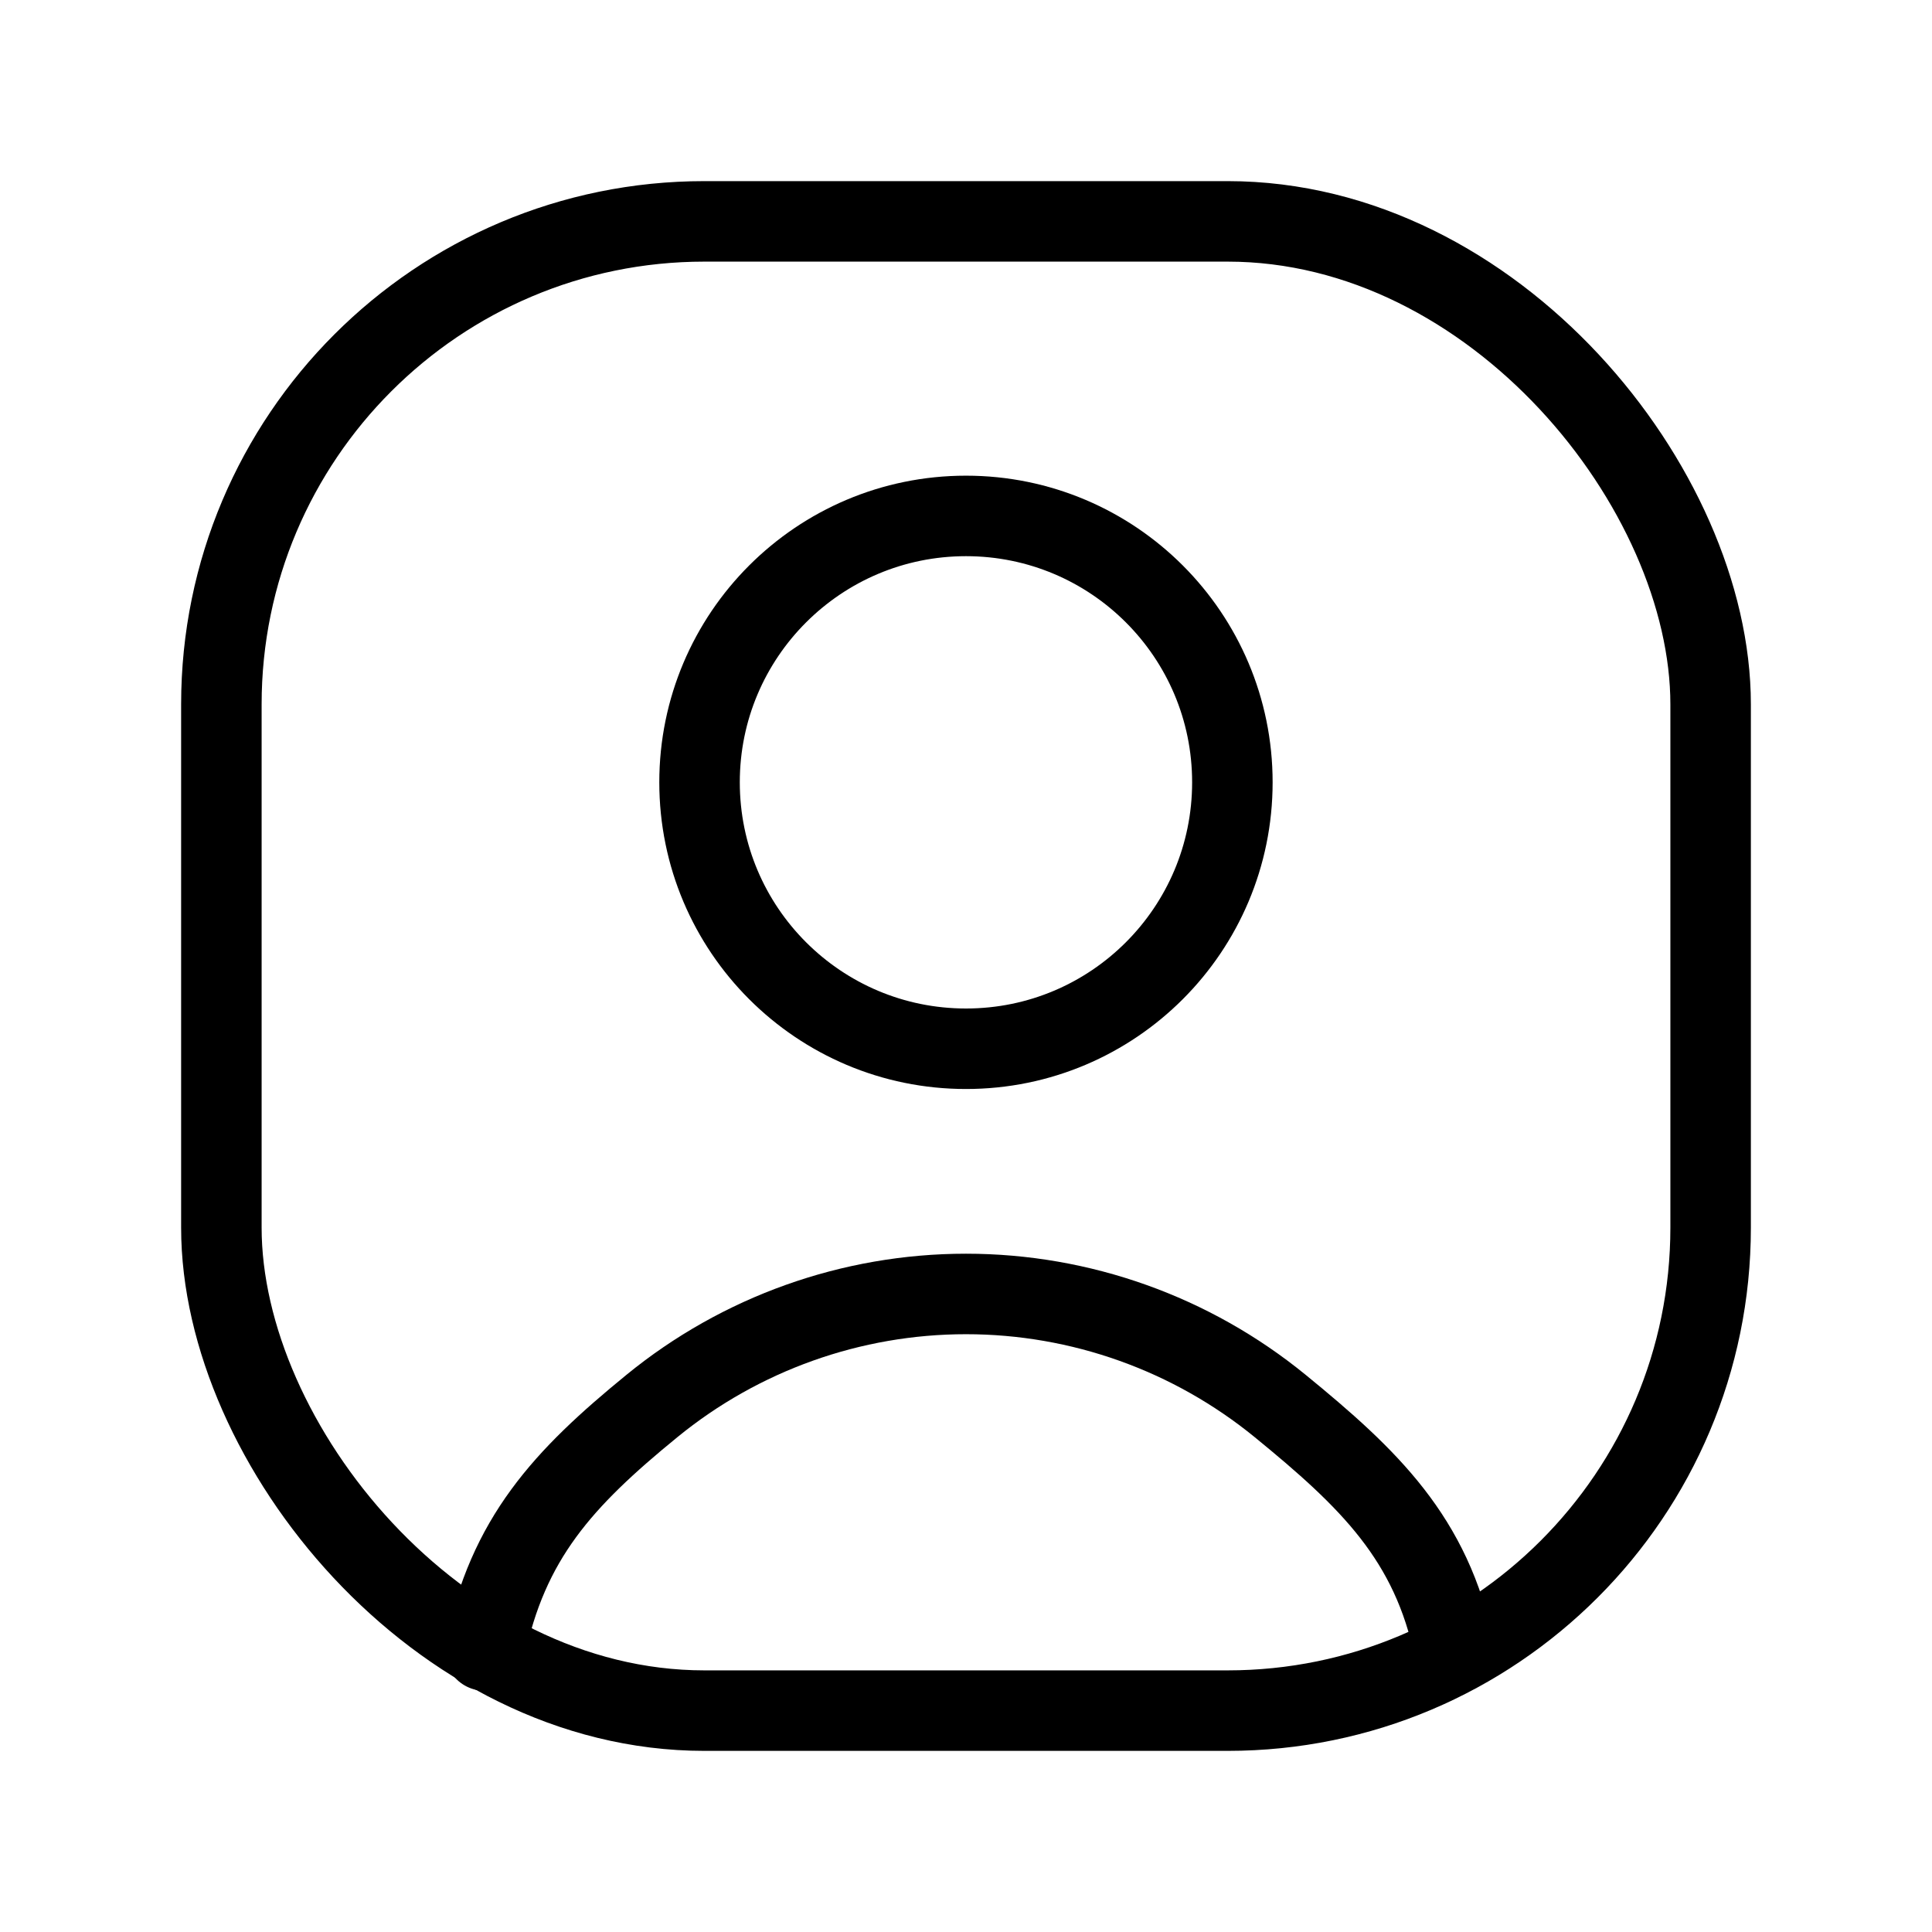
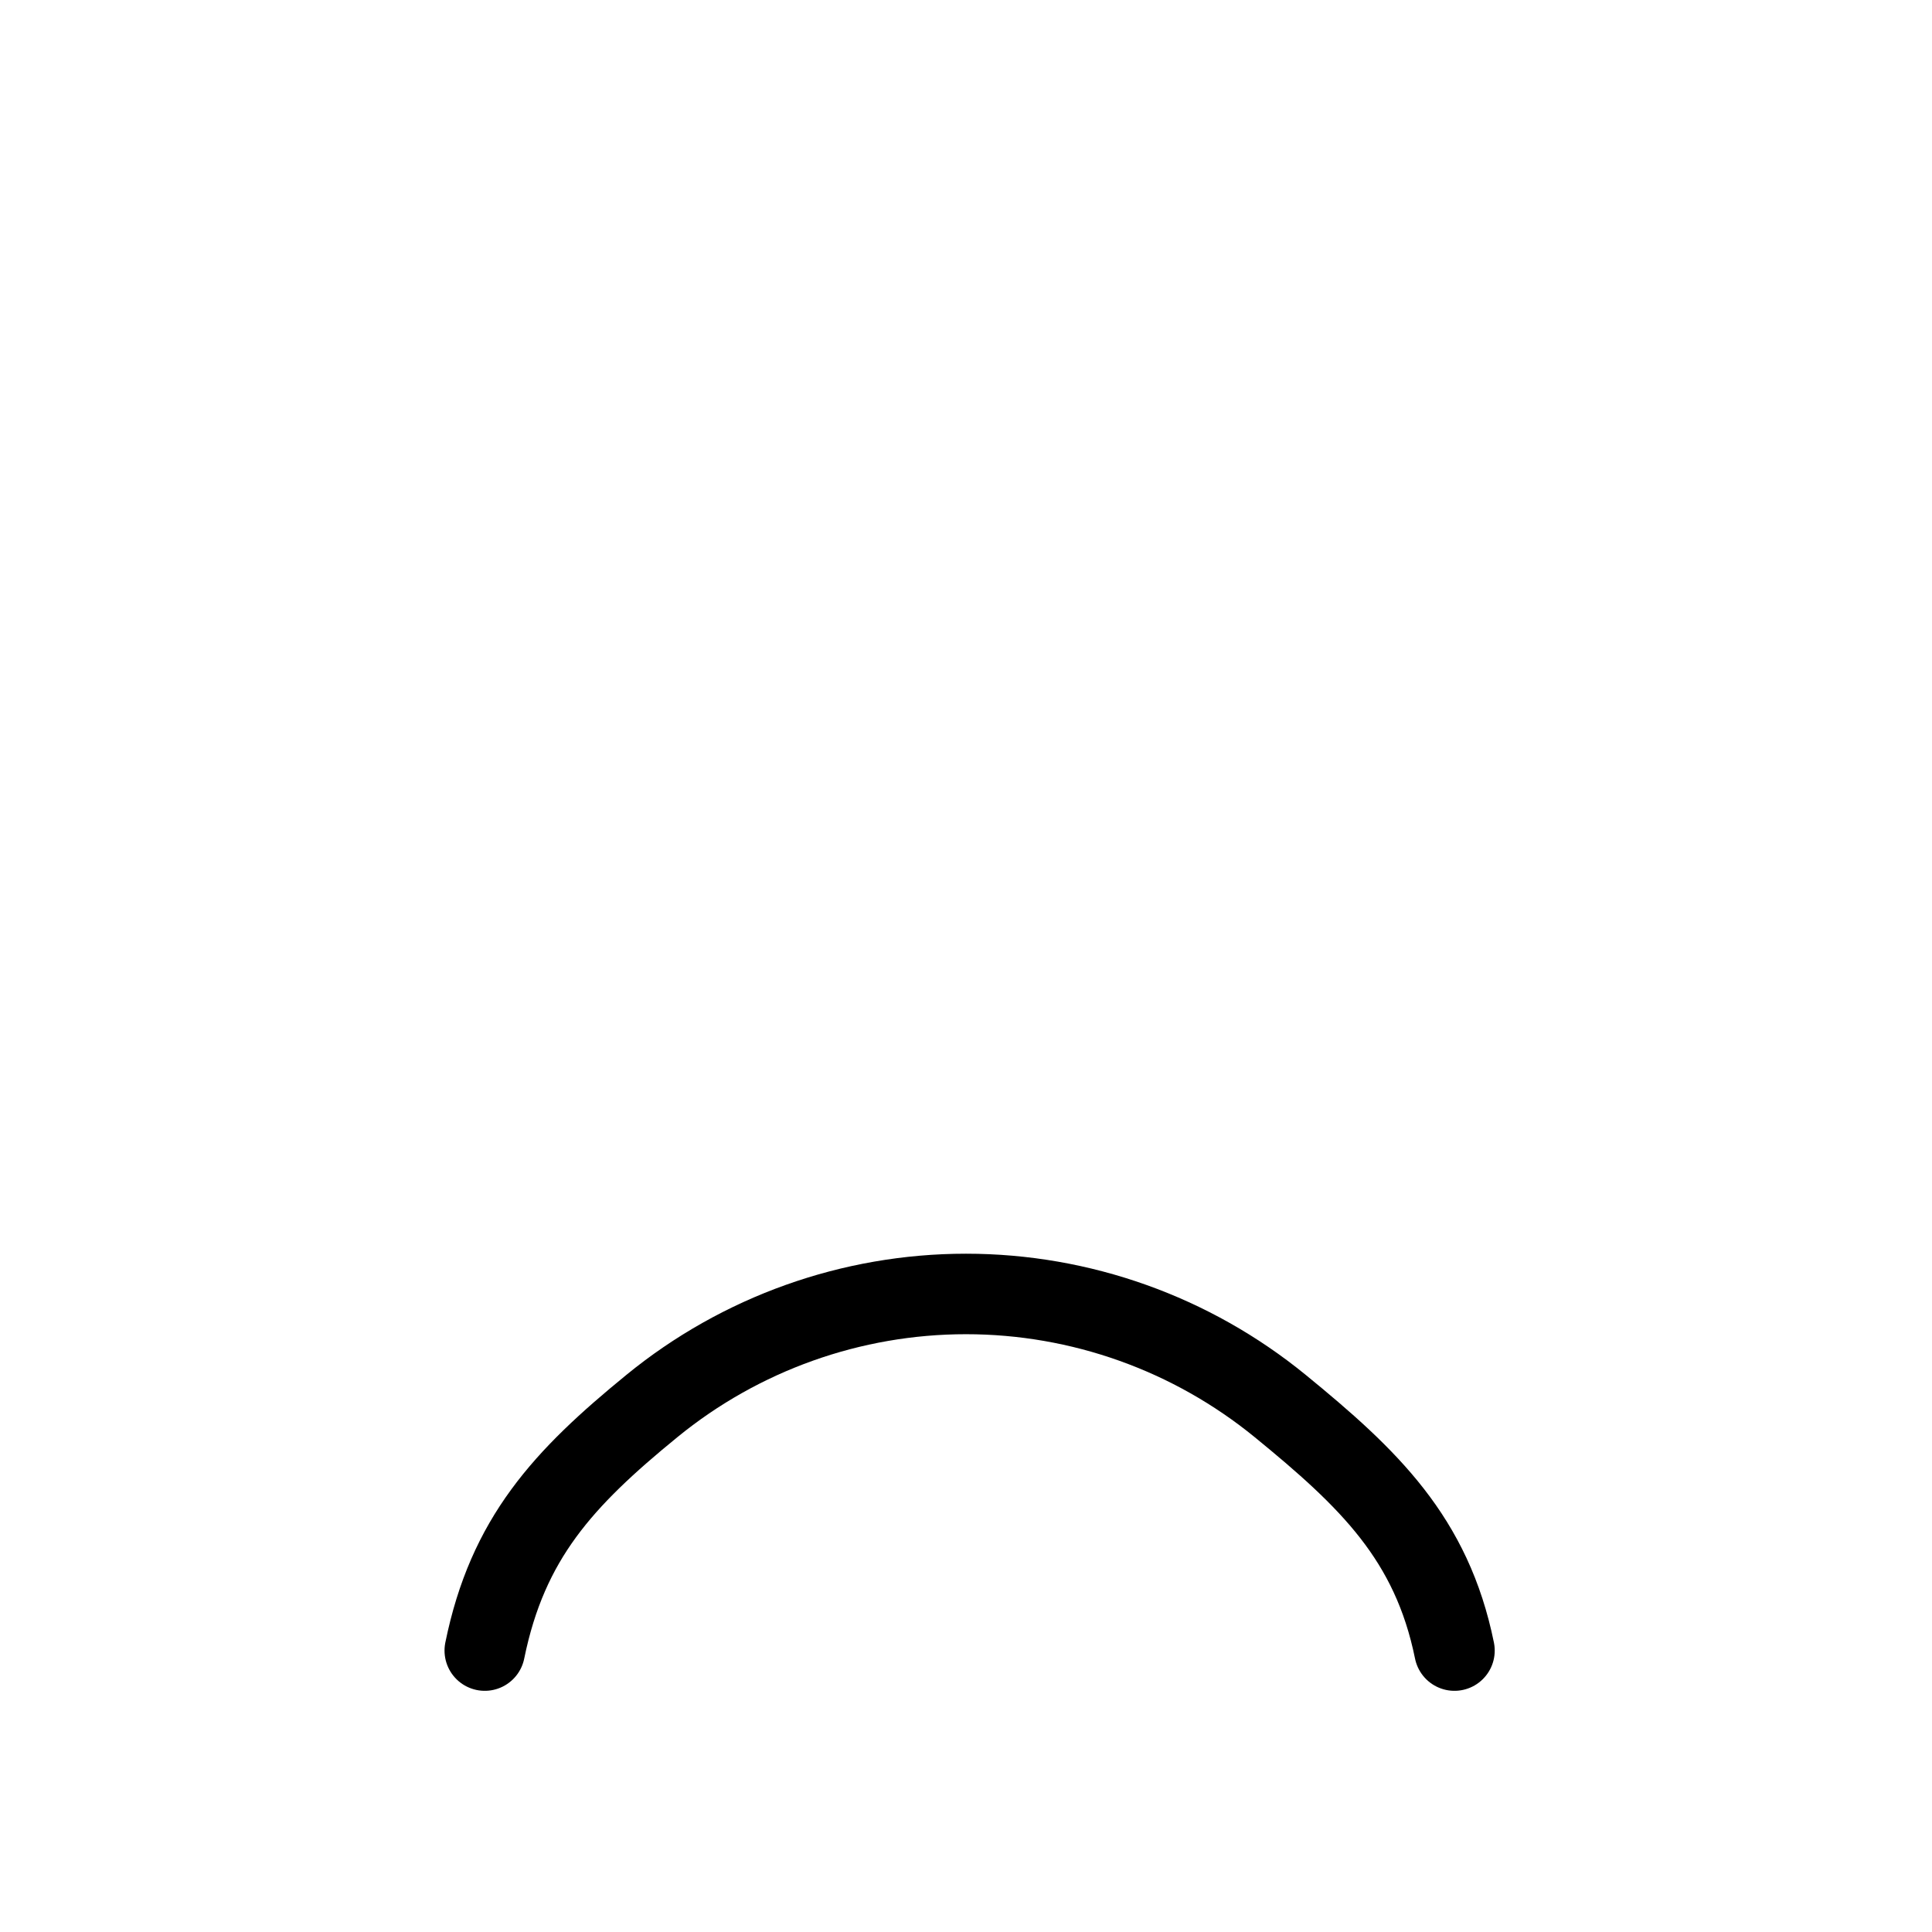
<svg xmlns="http://www.w3.org/2000/svg" width="24" height="24" viewBox="0 0 24 24" fill="none">
  <path d="M6.022 20.504C6.306 19.11 6.996 18.366 8.098 17.466C9.199 16.566 10.578 16.074 12 16.074C13.423 16.074 14.801 16.566 15.903 17.466C17.004 18.366 17.785 19.11 18.068 20.504" stroke="currentColor" stroke-width="1" stroke-linecap="round" stroke-linejoin="round" />
-   <path d="M12 13.028C13.828 13.028 15.309 11.546 15.309 9.718C15.309 7.891 13.828 6.409 12 6.409C10.172 6.409 8.69 7.891 8.69 9.718C8.69 11.546 10.172 13.028 12 13.028Z" stroke="currentColor" stroke-width="1" stroke-linecap="round" stroke-linejoin="round" />
-   <rect x="2.75" y="2.75" width="18.5" height="18.5" rx="6" stroke="currentColor" stroke-width="1" />
</svg>